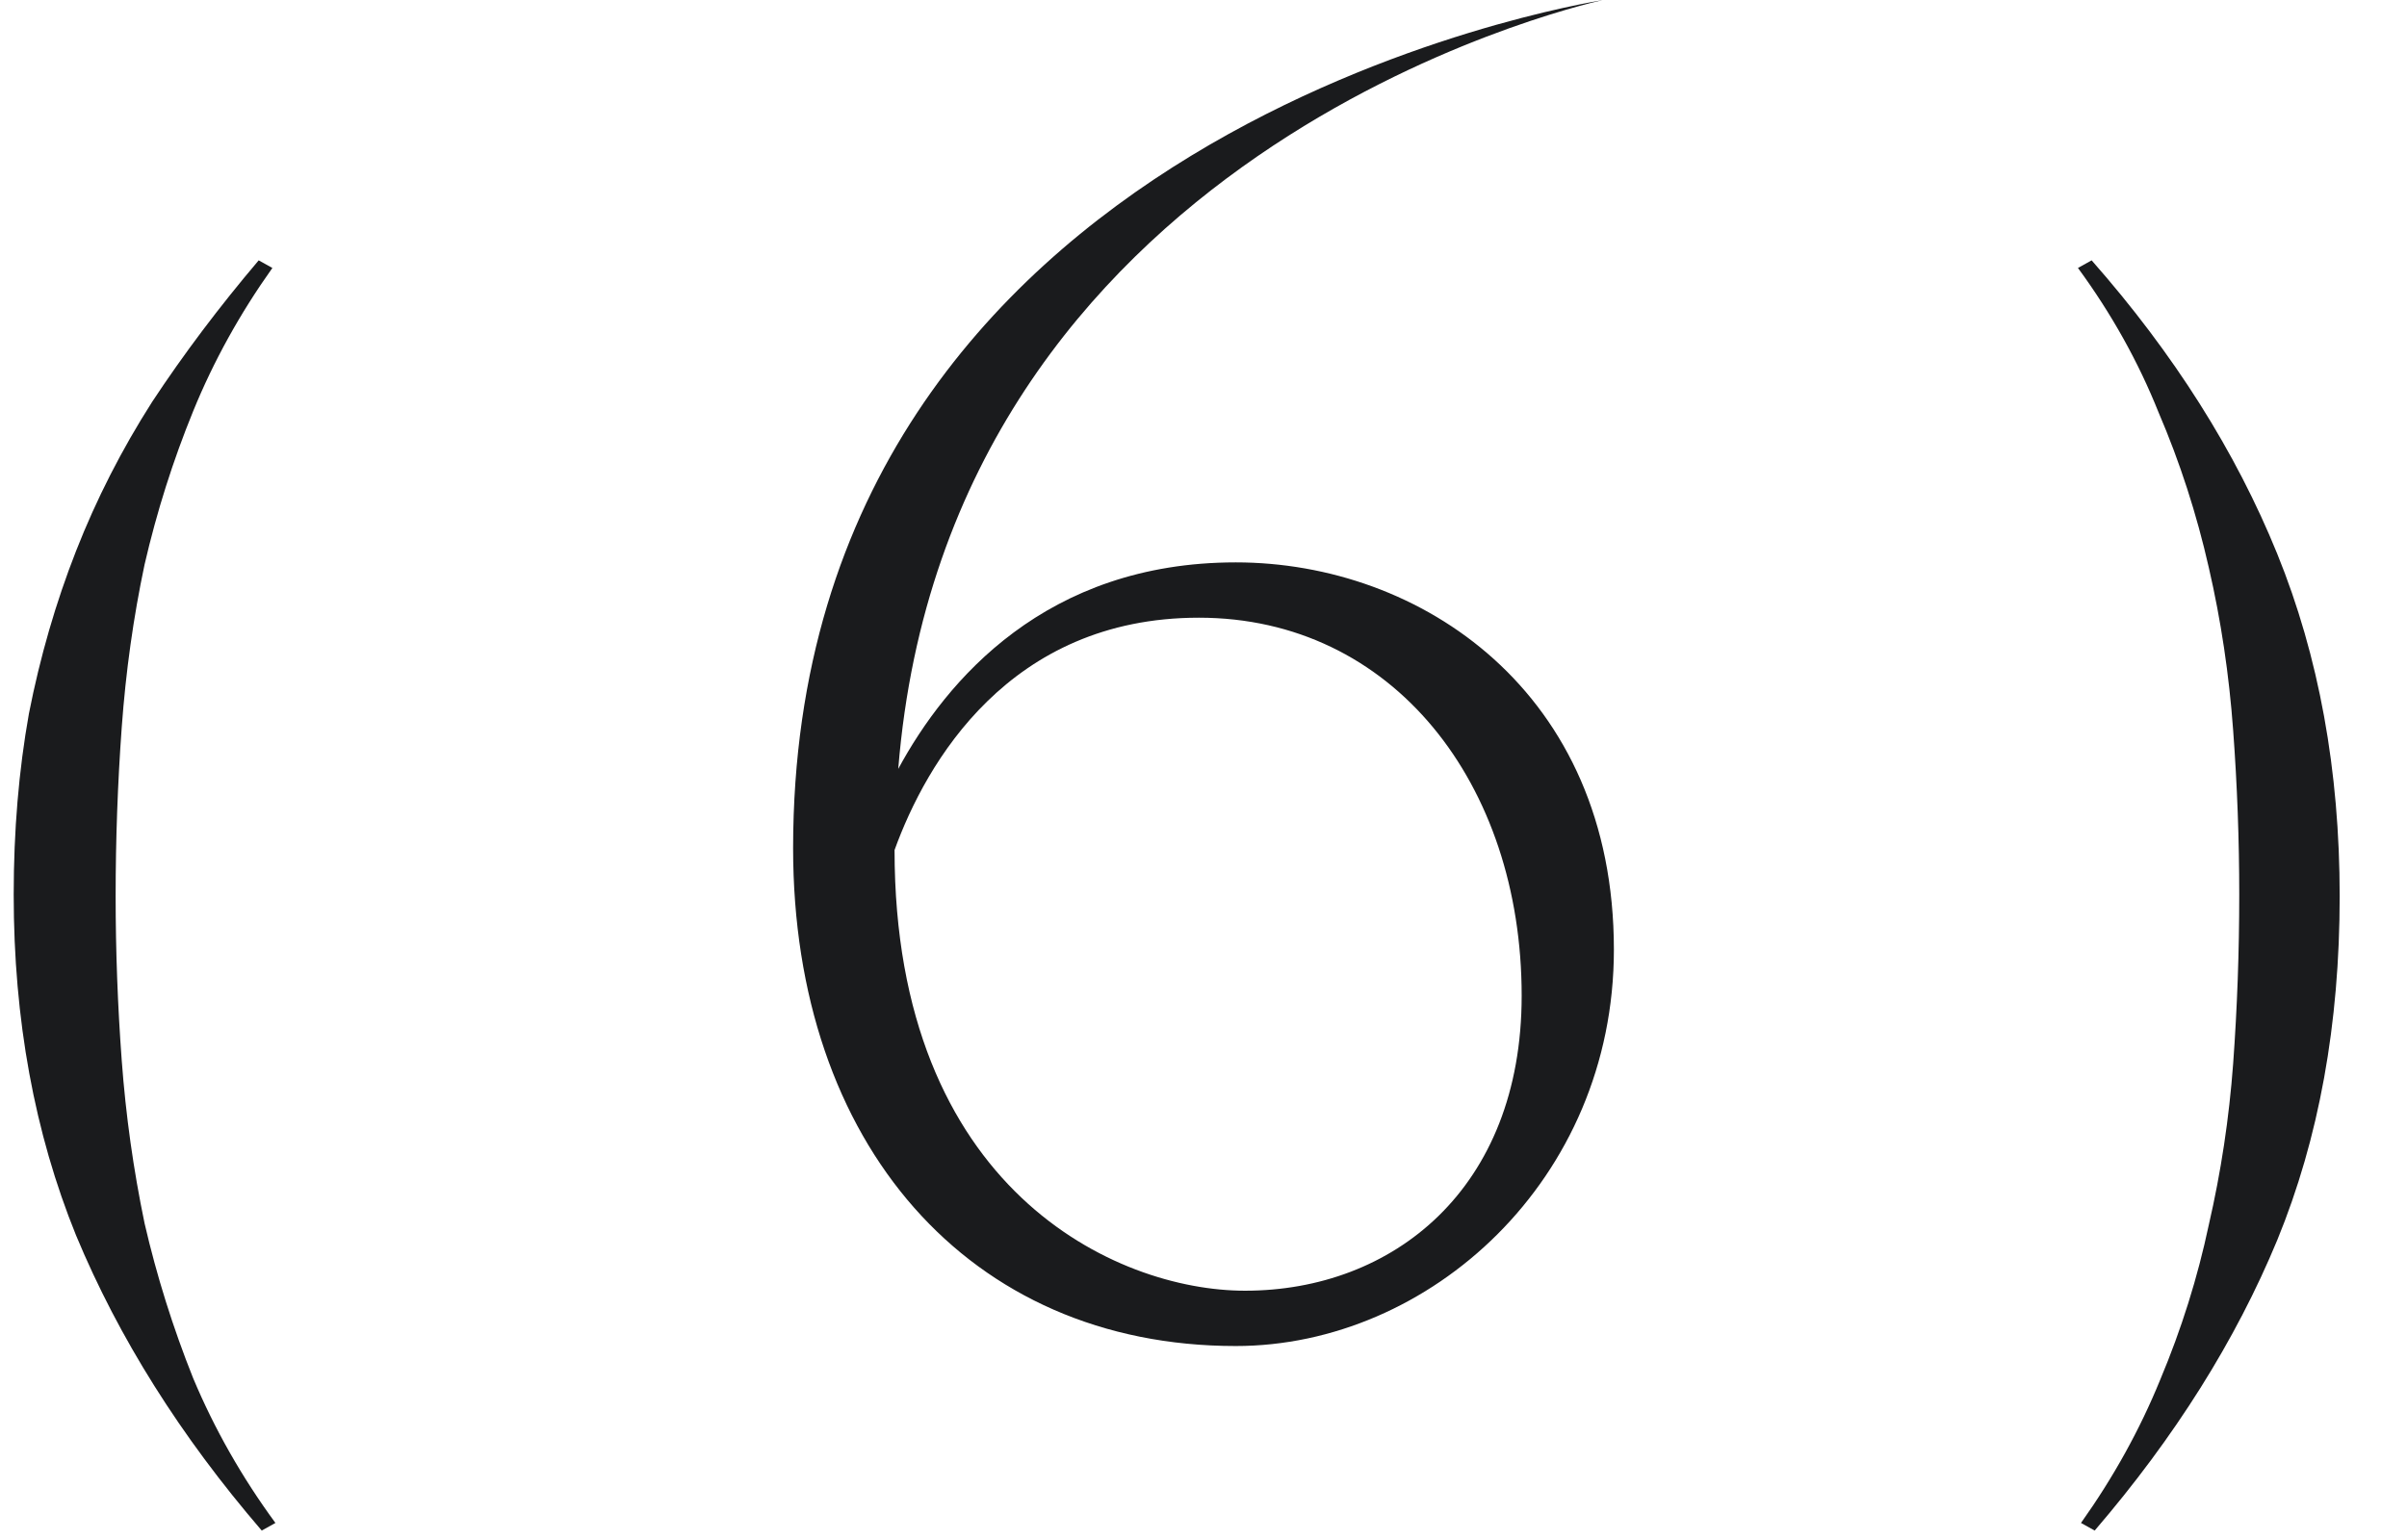
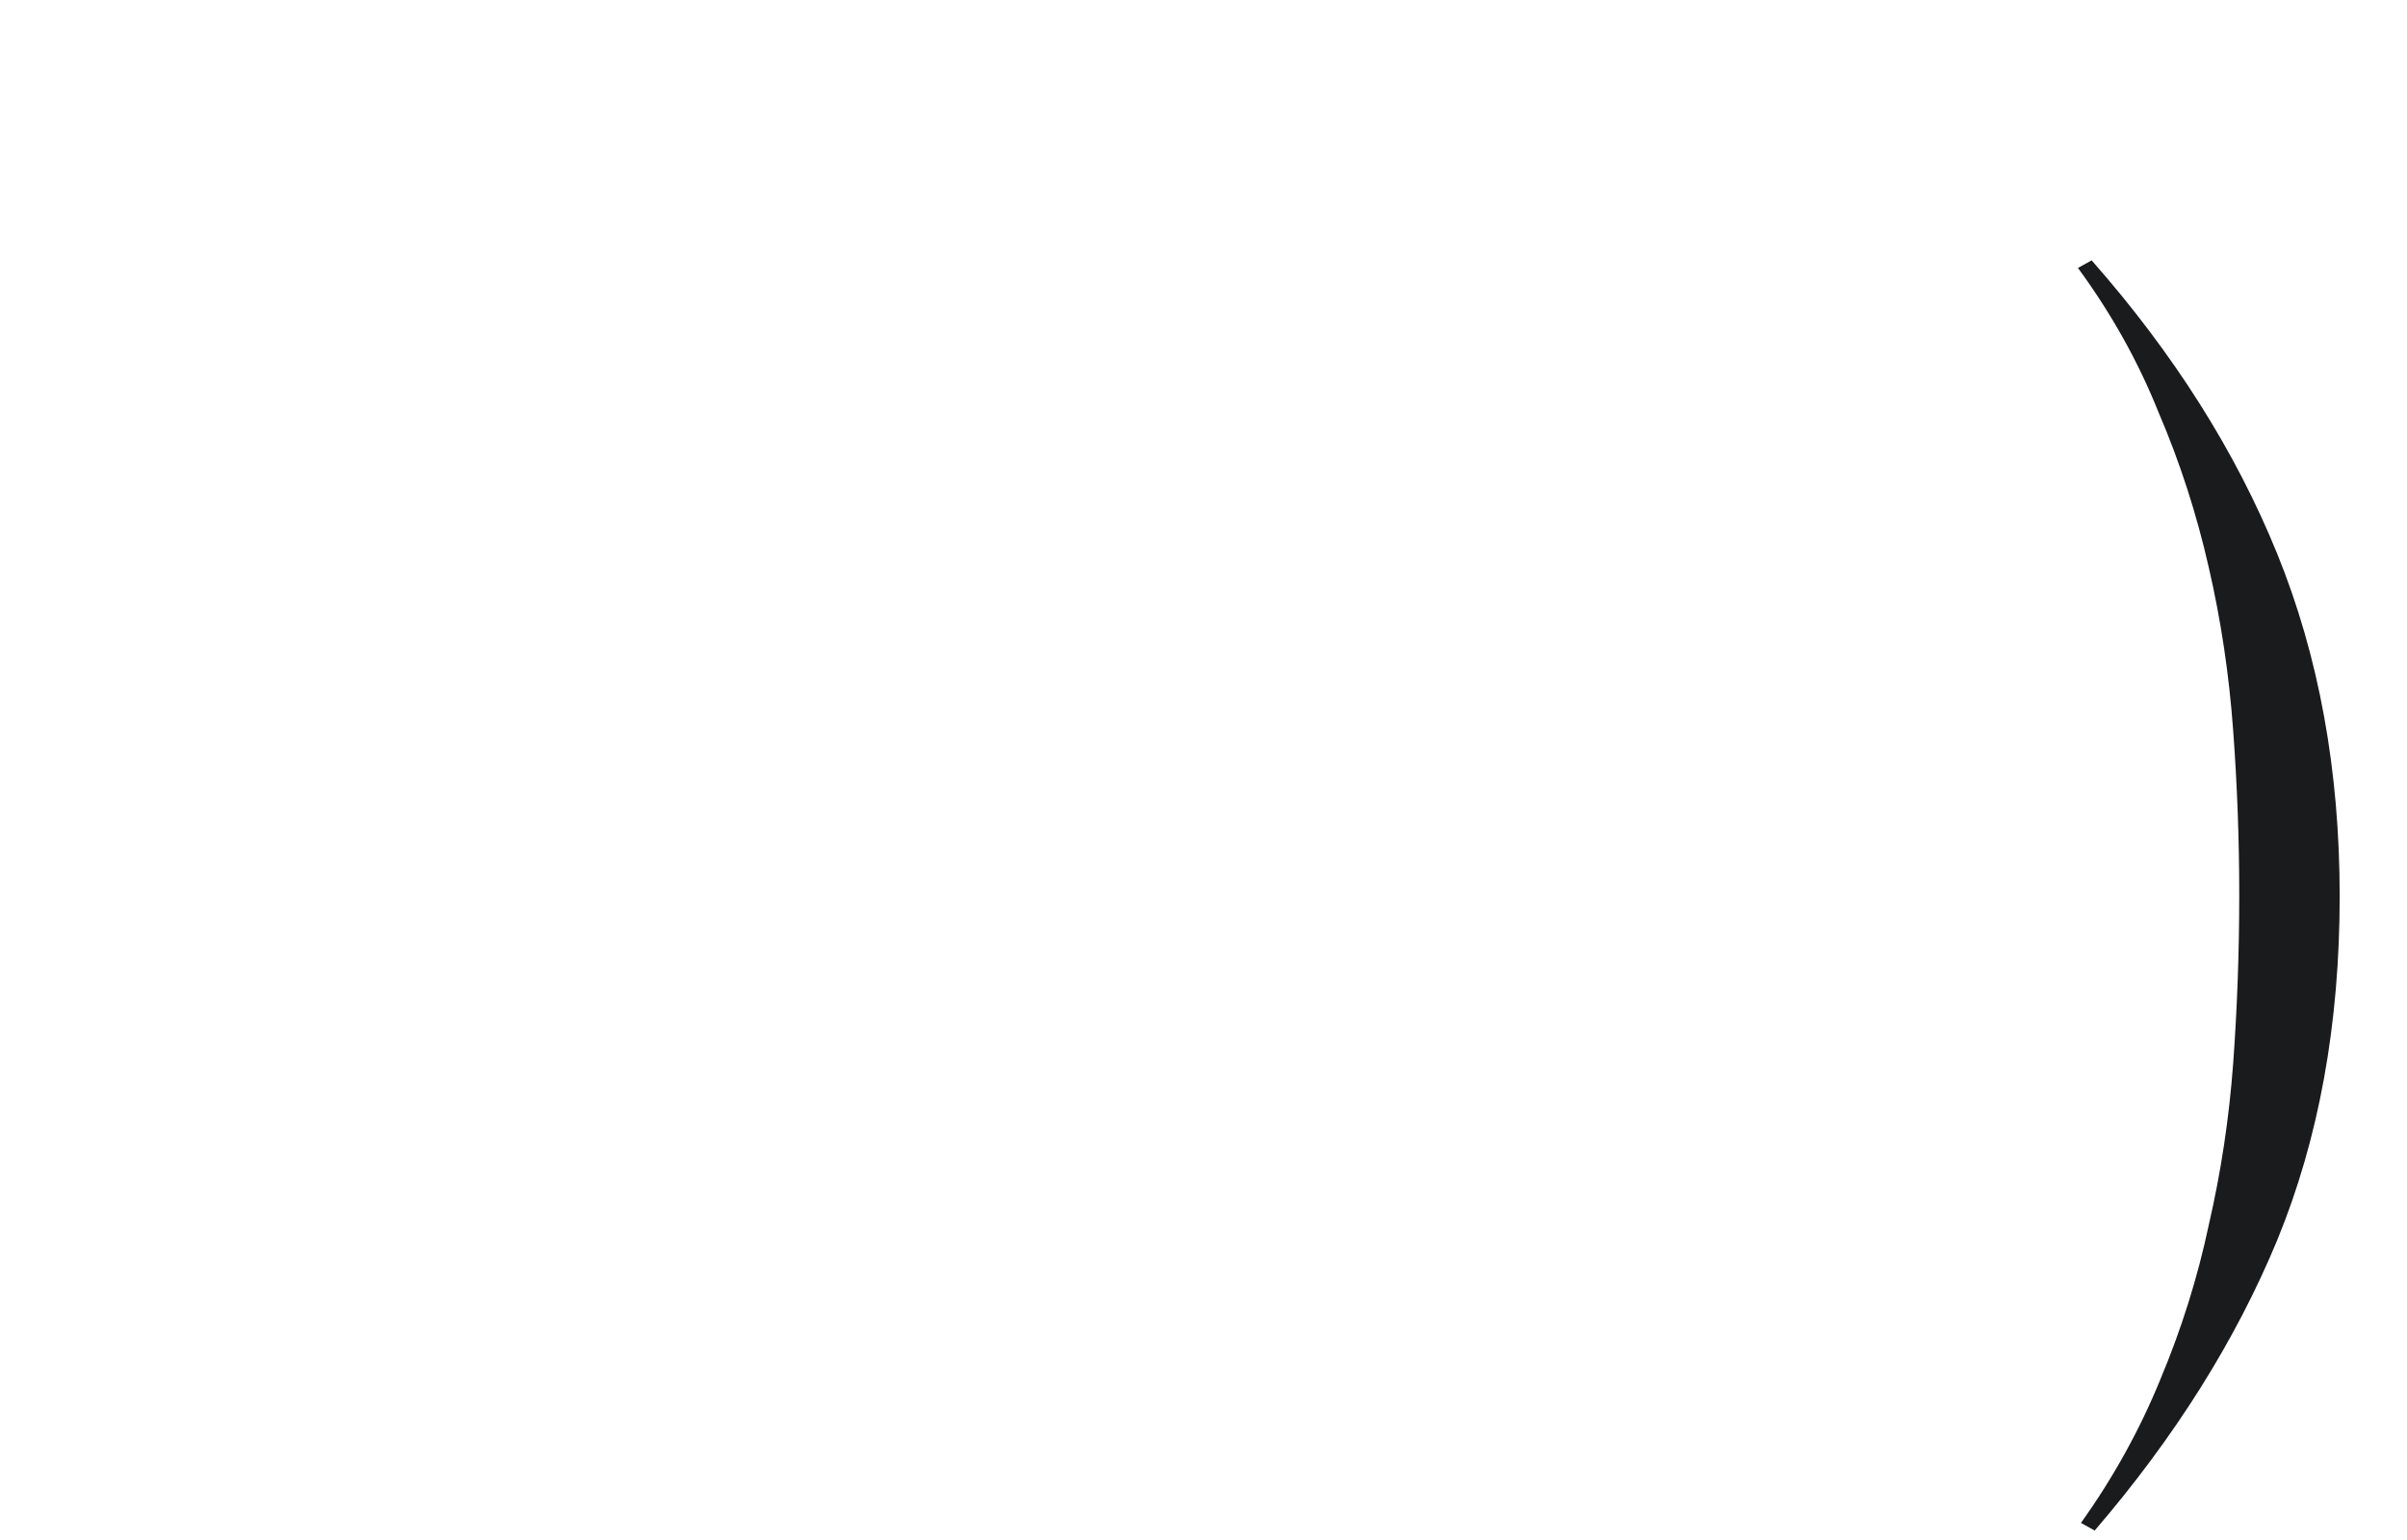
<svg xmlns="http://www.w3.org/2000/svg" width="261" height="167" viewBox="0 0 261 167" fill="none">
-   <path d="M28.38 166.015C19.58 155.785 12.87 145.115 8.25 134.005C3.74 122.895 1.485 110.575 1.485 97.045C1.485 90.115 2.035 83.57 3.135 77.41C4.345 71.25 6.05 65.365 8.25 59.755C10.45 54.145 13.2 48.755 16.5 43.585C19.91 38.415 23.76 33.3 28.05 28.24L29.535 29.065C26.015 34.015 23.155 39.185 20.955 44.575C18.755 49.965 16.995 55.52 15.675 61.24C14.465 66.96 13.64 72.845 13.2 78.895C12.76 84.945 12.54 91.05 12.54 97.21C12.54 103.15 12.76 109.09 13.2 115.03C13.64 120.97 14.465 126.855 15.675 132.685C16.995 138.405 18.755 144.015 20.955 149.515C23.265 155.015 26.235 160.24 29.865 165.19L28.38 166.015Z" fill="#1A1B1D" />
  <path d="M226.805 28.24C235.715 38.36 242.425 48.975 246.935 60.085C251.445 71.195 253.7 83.57 253.7 97.21C253.7 111.07 251.445 123.5 246.935 134.5C242.425 145.39 235.825 155.895 227.135 166.015L225.65 165.19C229.17 160.24 232.03 155.07 234.23 149.68C236.54 144.18 238.3 138.57 239.51 132.85C240.83 127.13 241.71 121.3 242.15 115.36C242.59 109.31 242.81 103.205 242.81 97.045C242.81 91.105 242.59 85.165 242.15 79.225C241.71 73.175 240.83 67.29 239.51 61.57C238.19 55.74 236.375 50.13 234.065 44.74C231.865 39.24 228.95 34.015 225.32 29.065L226.805 28.24Z" fill="#1A1B1D" />
-   <path d="M173.8 -6.67572e-06C170.4 0.8 102.8 16.6 97.4 83.4C102.6 73.8 113.4 61 134 61C154 61 175 75 175 103C175 128 155 146 134 146C105 146 86 124 86 92C86 14 171.8 0.4 173.8 -6.67572e-06ZM130 67C109.4 67 100.4 82.8 97 92.2C97 129 121 140 135 140C151 140 165 129 165 108C165 85 151 67 130 67Z" fill="#1A1B1D" />
</svg>